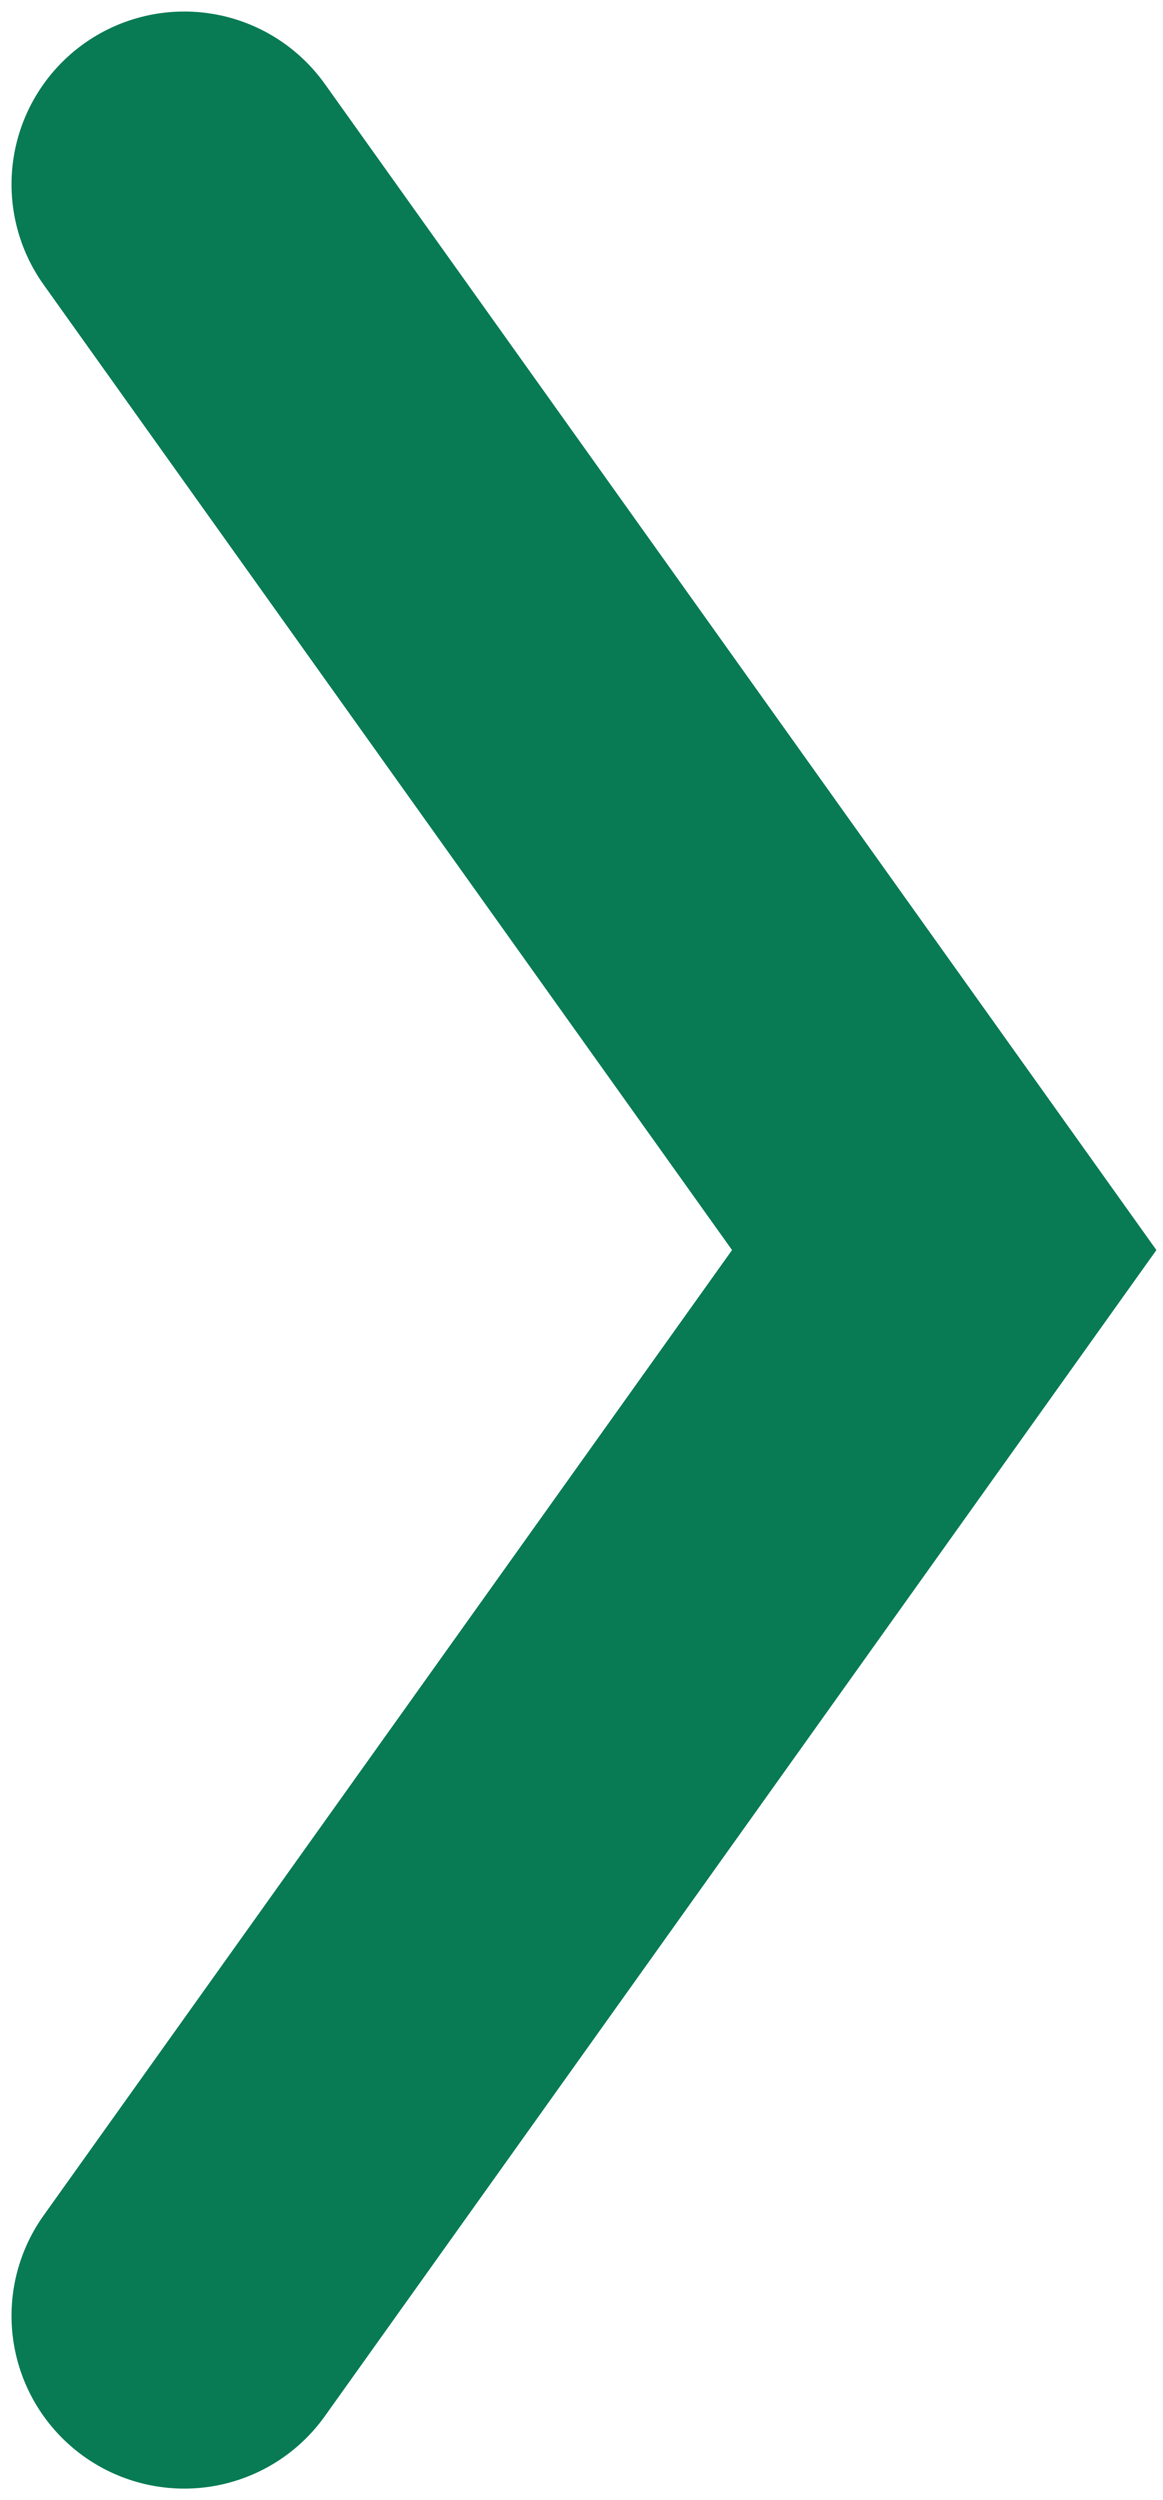
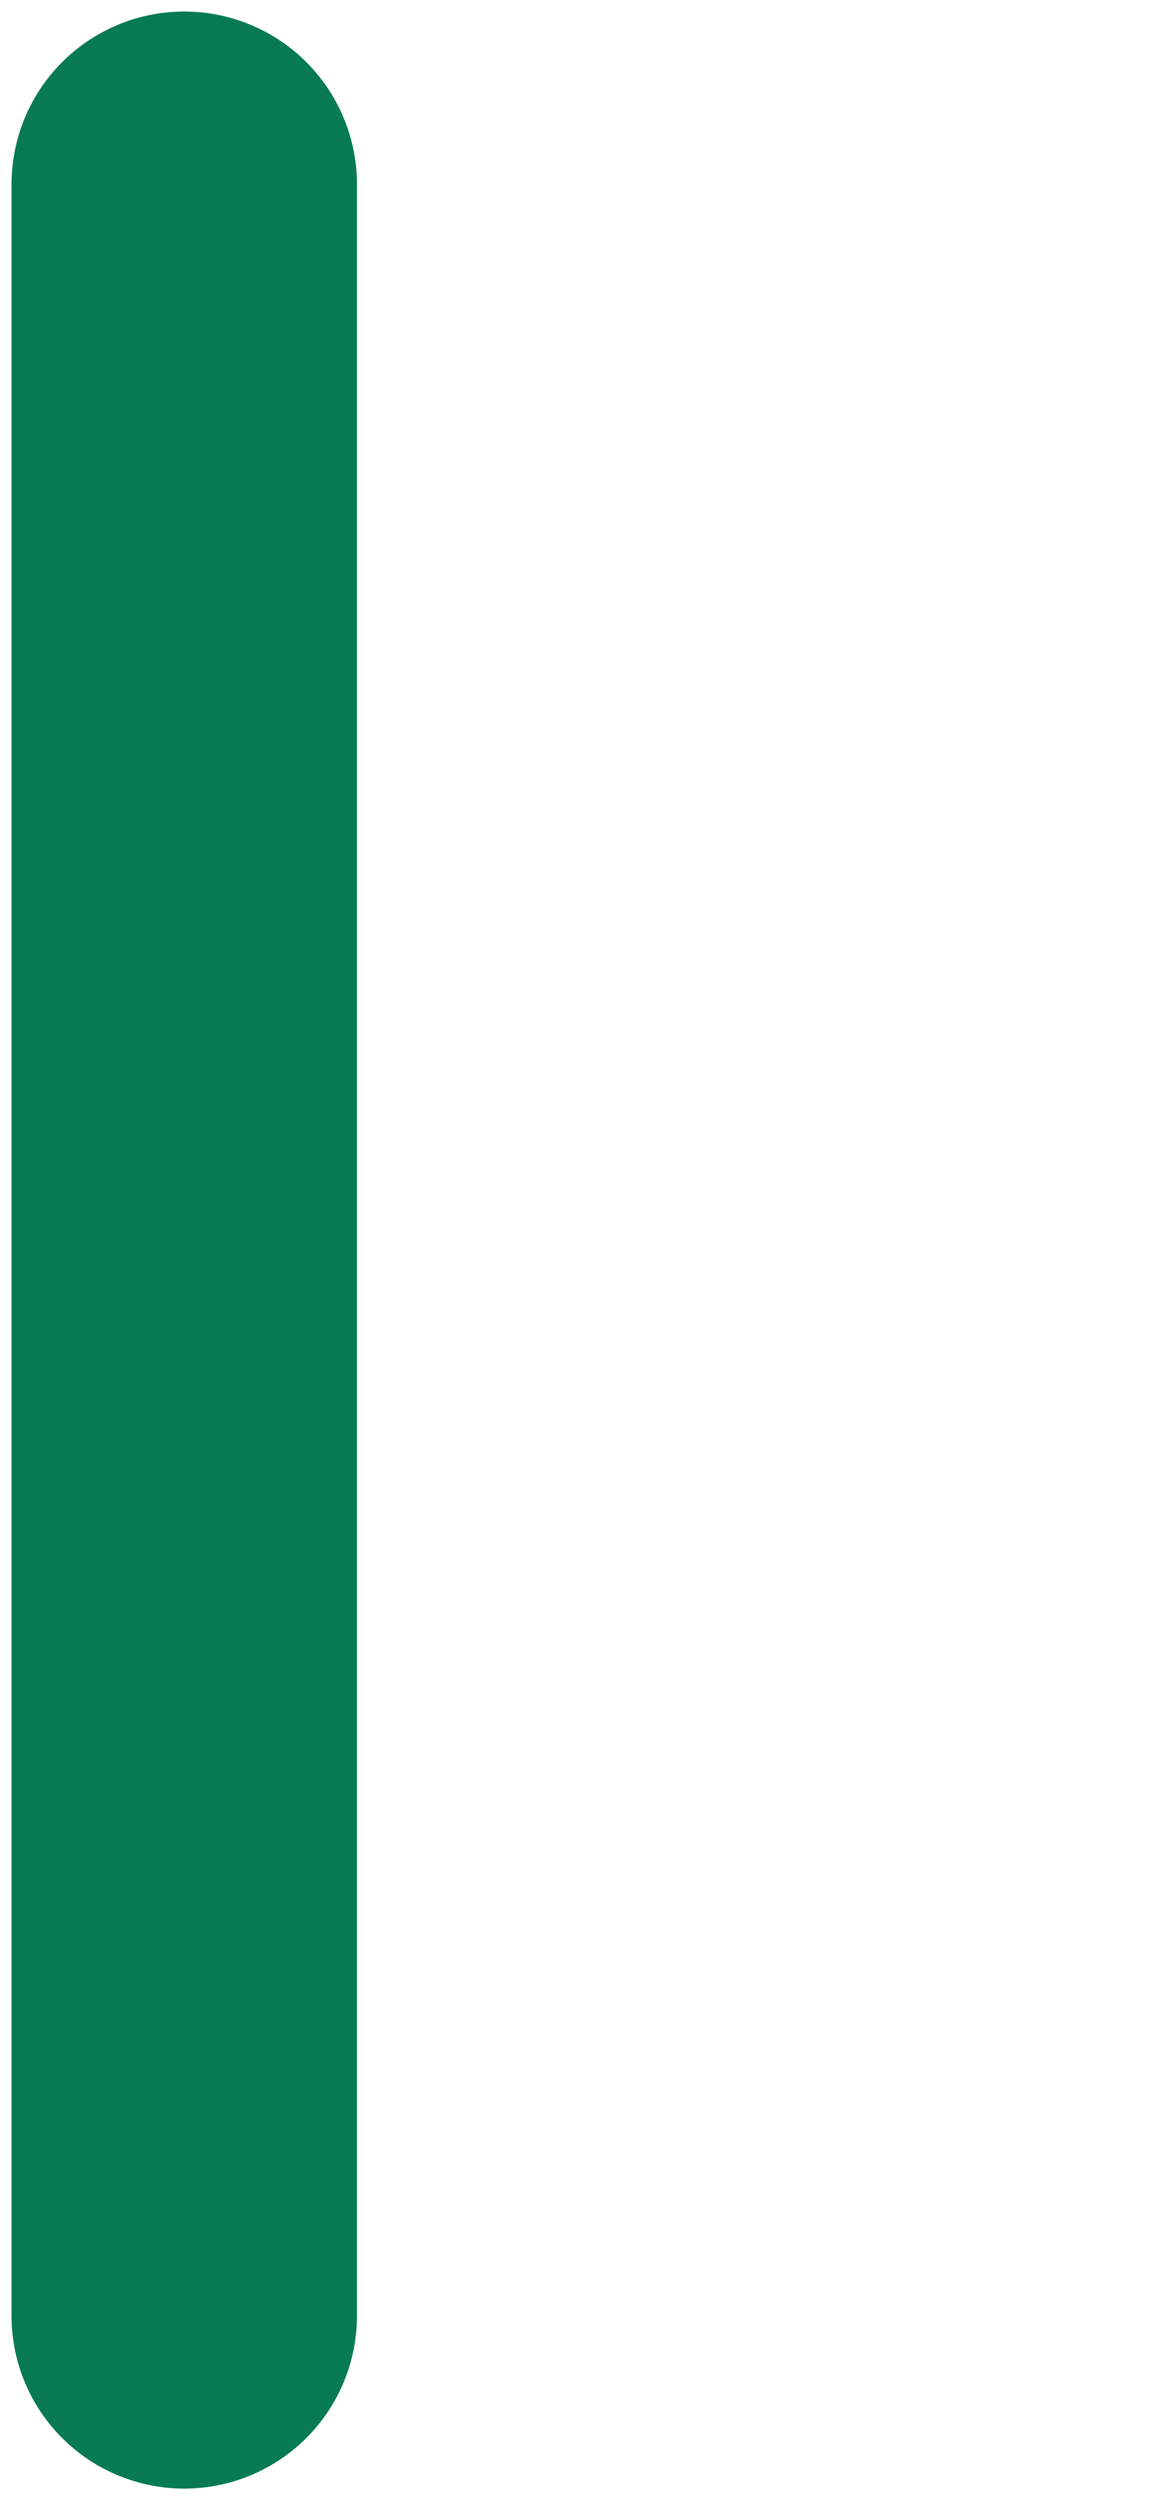
<svg xmlns="http://www.w3.org/2000/svg" width="101" height="217" viewBox="0 0 101 217" fill="none">
-   <path d="M16 201L82 108.5L16 16" stroke="#087B54" stroke-width="30" stroke-linecap="round" />
+   <path d="M16 201L16 16" stroke="#087B54" stroke-width="30" stroke-linecap="round" />
</svg>